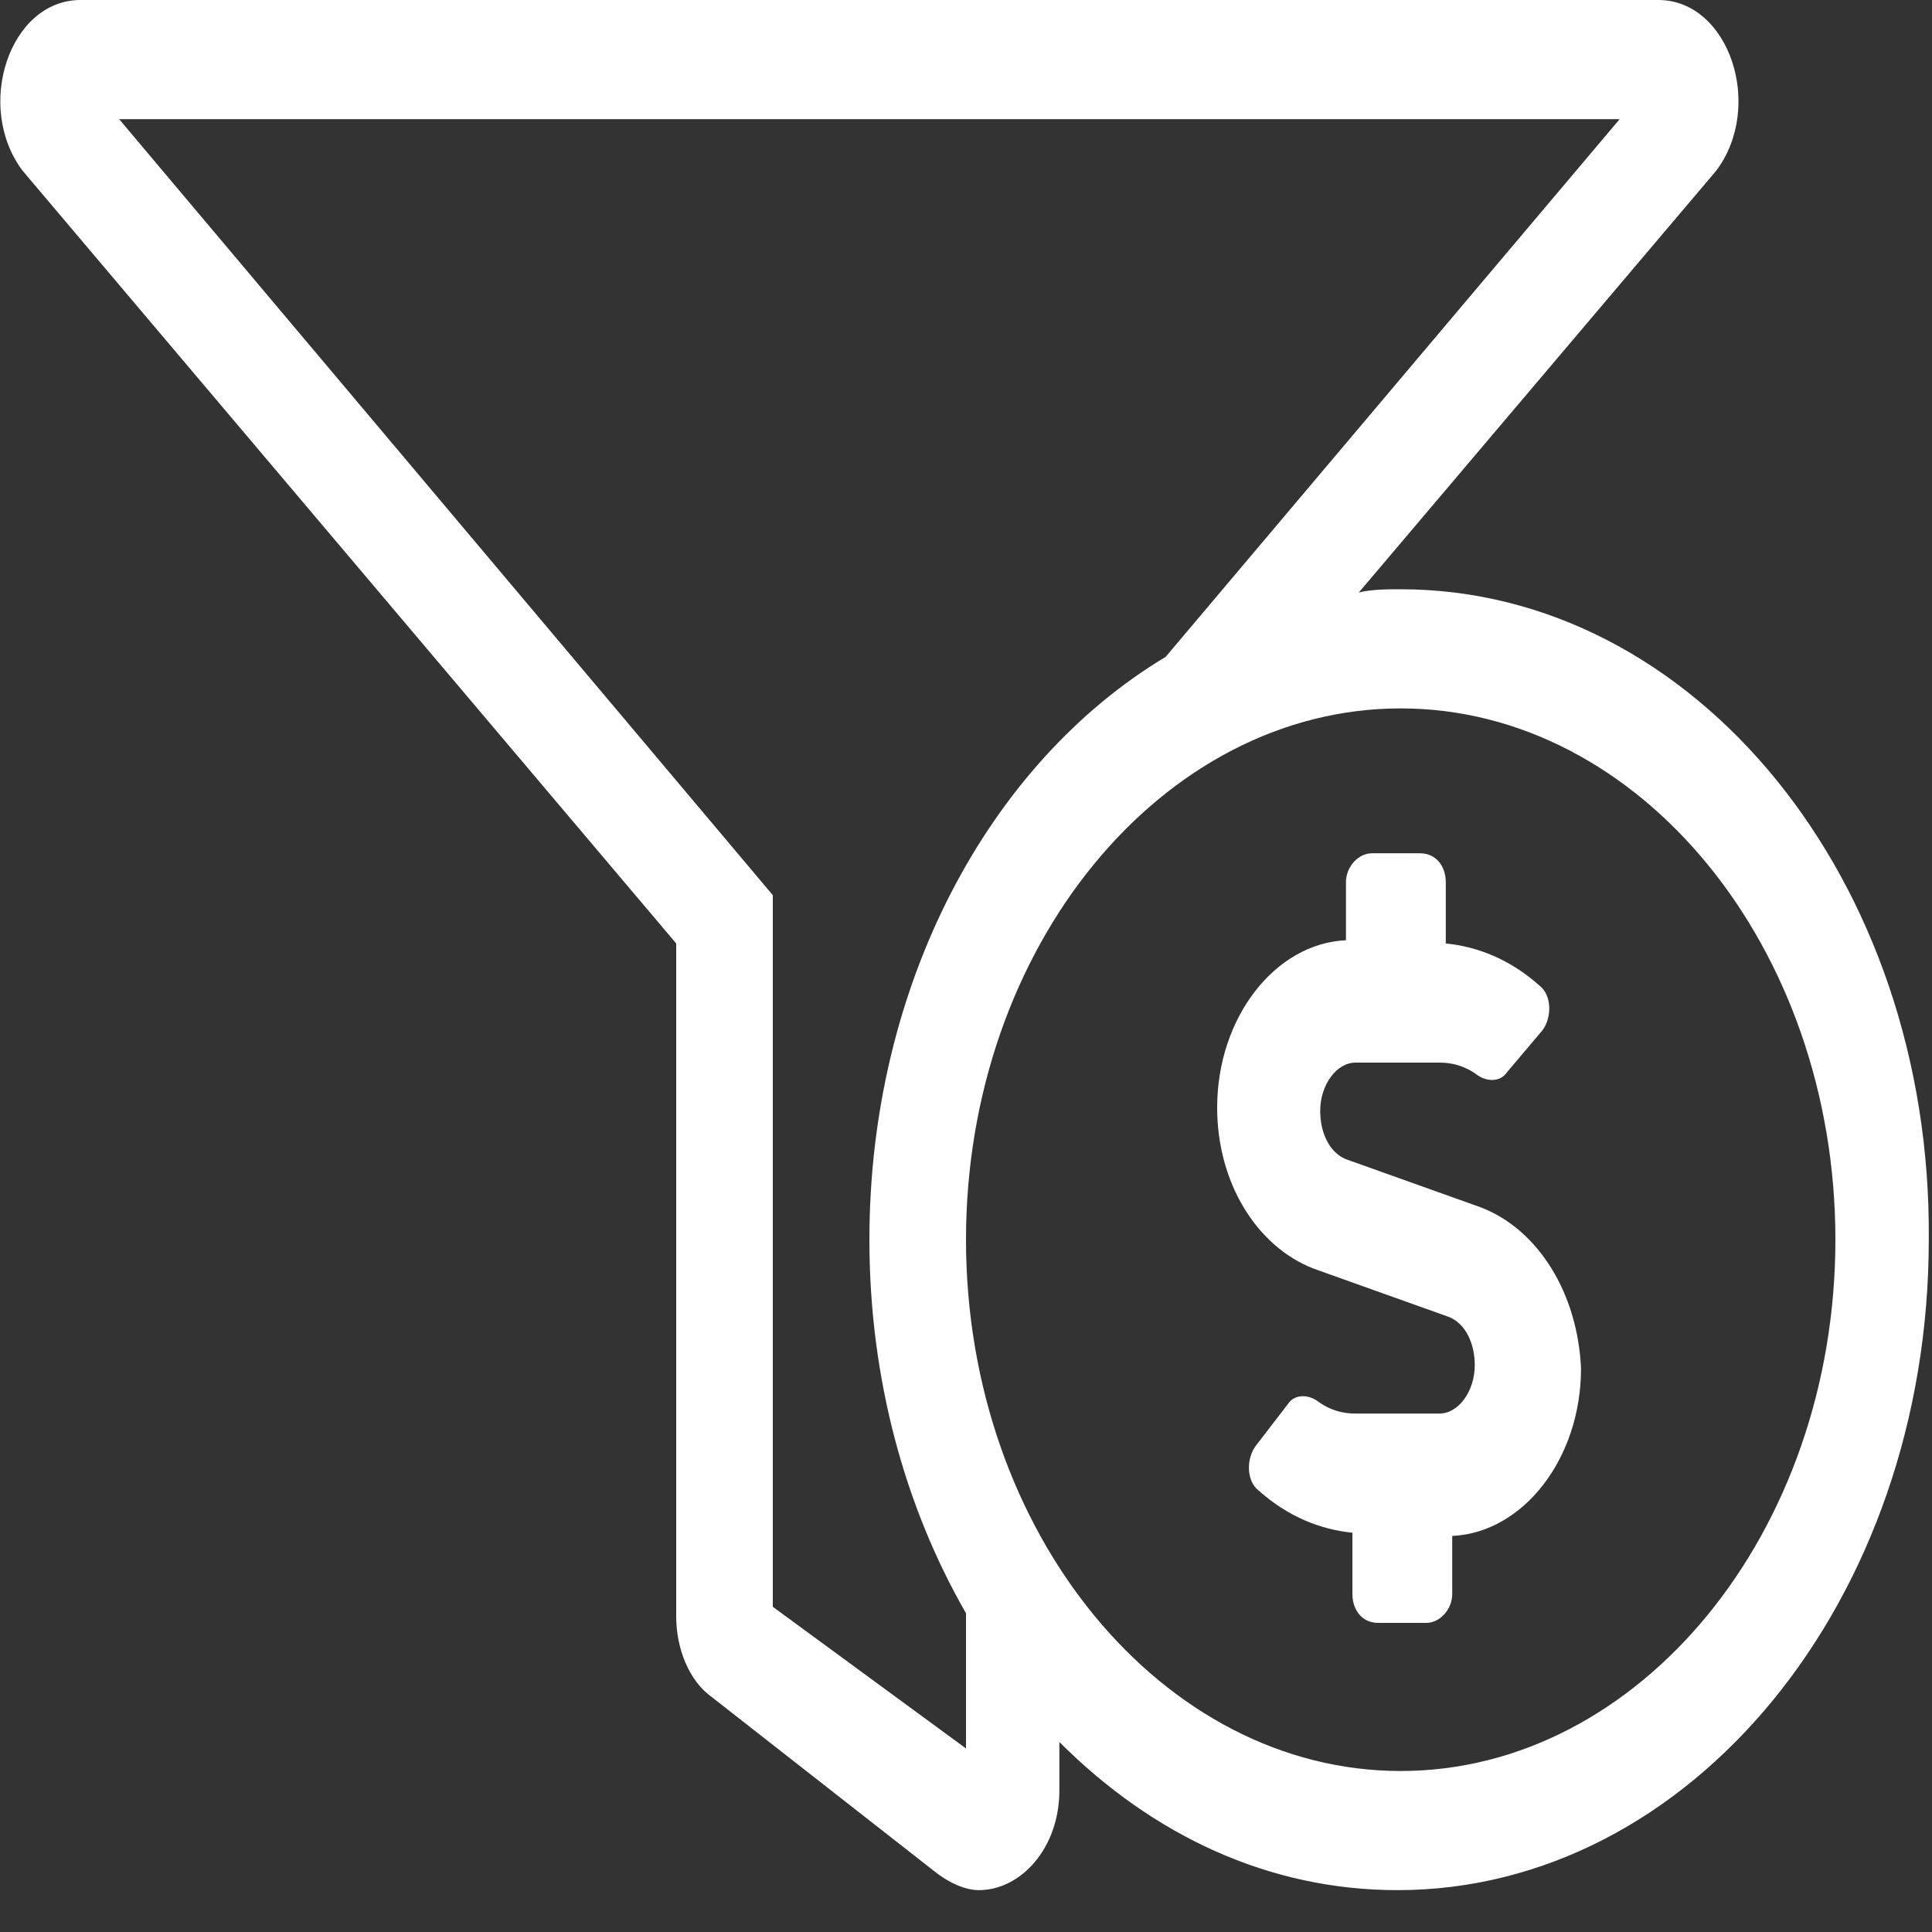
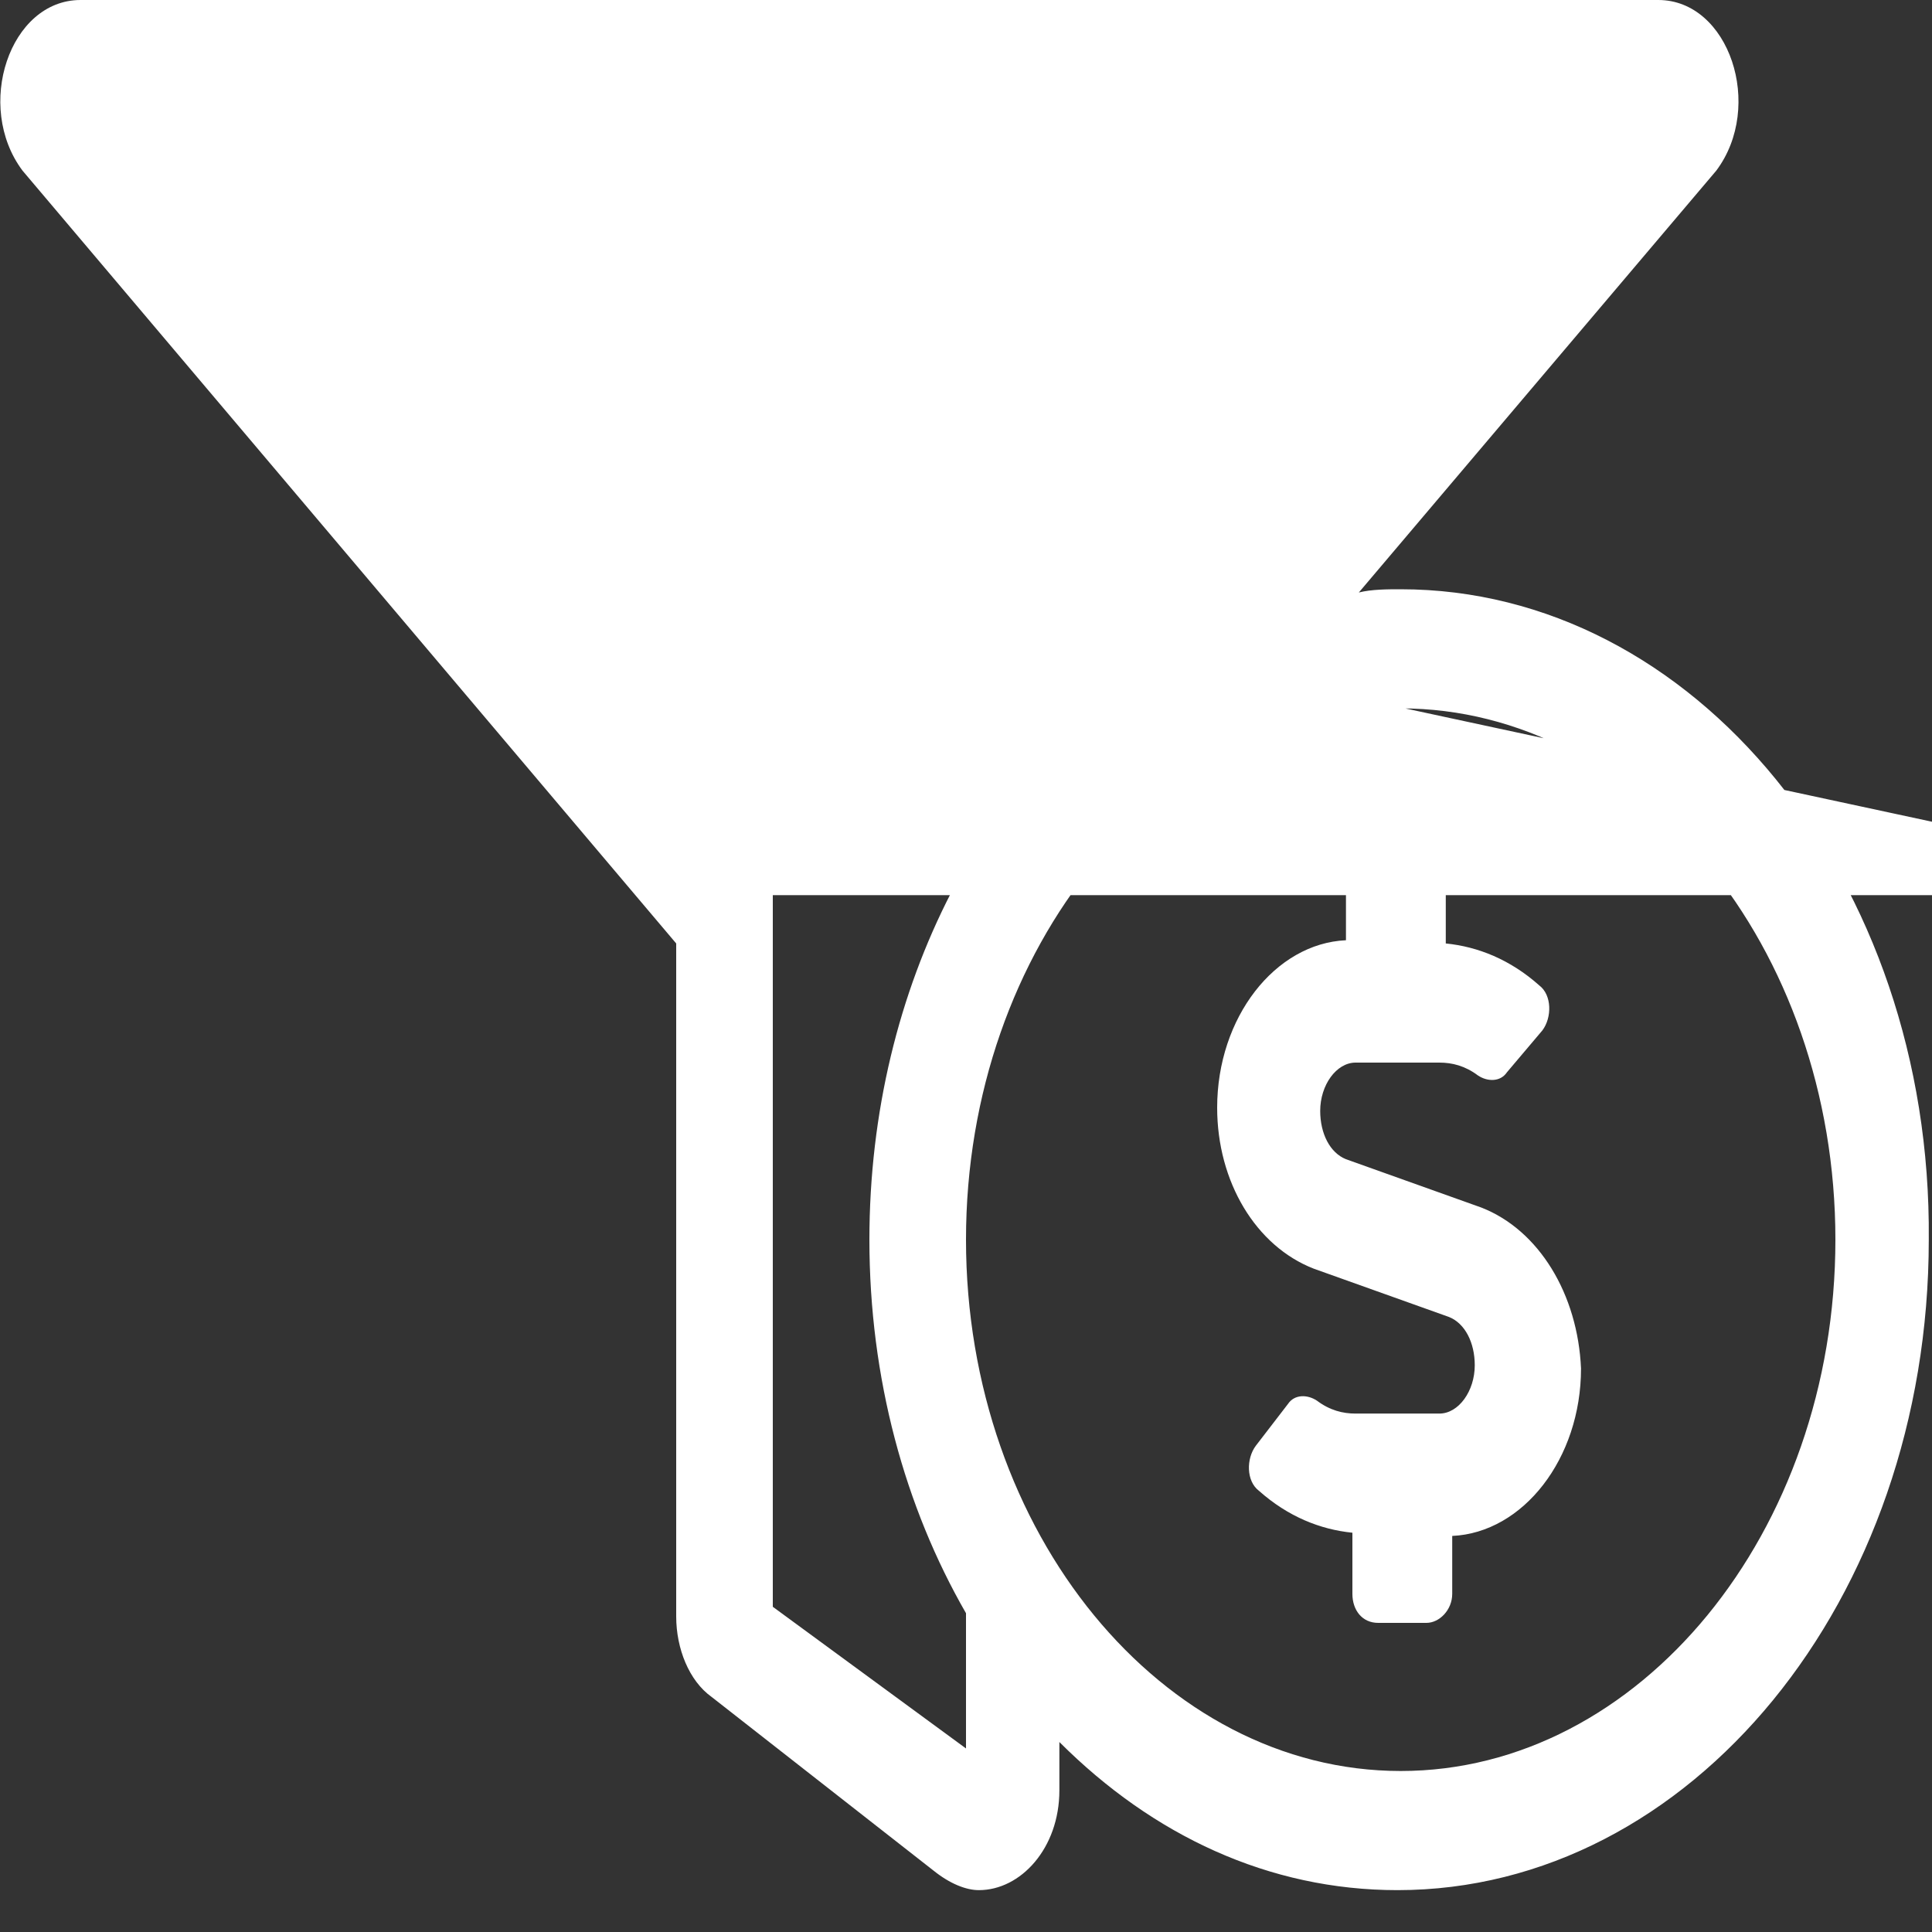
<svg xmlns="http://www.w3.org/2000/svg" version="1.1" id="Layer_1" x="0px" y="0px" viewBox="0 0 60 60" style="enable-background:new 0 0 60 60;" xml:space="preserve">
  <rect x="0" y="0" width="60" height="60" fill="#333333" stroke="none" />
  <style type="text/css">
	.st0{fill:#FFFFFF;}
</style>
-   <path class="st0" d="M43.5,18.3c-0.4,0-0.9,0-1.3,0.1L53.3,5.3C54.8,3.3,53.7,0,51.5,0H2.5C0.3,0-0.8,3.3,0.7,5.3L21,29.3v20.9  c0,1,0.4,2,1.1,2.5l6.9,5.4c0.5,0.4,1,0.6,1.4,0.6c1.3,0,2.5-1.3,2.5-3.1v-1.5c2.9,2.9,6.5,4.6,10.5,4.6c9.1,0,16.5-9,16.5-20.2  C60,27.3,52.6,18.3,43.5,18.3z M30,54.3l-6-4.4l0,0V27.8L3.7,3.7h46.6L36.2,20.4C30.7,23.7,27,30.6,27,38.5c0,4.3,1.1,8.3,3,11.6  V54.3z M43.5,55C36.1,55,30,47.6,30,38.5S36.1,22,43.5,22S57,29.4,57,38.5S50.9,55,43.5,55L43.5,55z M46,37.5L41.8,36  c-0.5-0.2-0.8-0.8-0.8-1.5c0-0.8,0.5-1.5,1.1-1.5h2.6c0.4,0,0.8,0.1,1.2,0.4c0.3,0.2,0.7,0.2,0.9-0.1l1.1-1.3  c0.3-0.4,0.3-1.1-0.1-1.4c-0.9-0.8-1.9-1.2-2.9-1.3v-1.9c0-0.5-0.3-0.9-0.8-0.9h-1.5c-0.4,0-0.8,0.4-0.8,0.9v1.8  c-2.2,0.1-4,2.4-4,5.2c0,2.3,1.2,4.3,3,5l4.2,1.5c0.5,0.2,0.8,0.8,0.8,1.5c0,0.8-0.5,1.5-1.1,1.5h-2.6c-0.4,0-0.8-0.1-1.2-0.4  c-0.3-0.2-0.7-0.2-0.9,0.1L39,44.9c-0.3,0.4-0.3,1.1,0.1,1.4c0.9,0.8,1.9,1.2,2.9,1.3v1.9c0,0.5,0.3,0.9,0.8,0.9h1.5  c0.4,0,0.8-0.4,0.8-0.9v-1.8c2.2-0.1,4-2.4,4-5.2C49,40.2,47.8,38.2,46,37.5L46,37.5z" />
+   <path class="st0" d="M43.5,18.3c-0.4,0-0.9,0-1.3,0.1L53.3,5.3C54.8,3.3,53.7,0,51.5,0H2.5C0.3,0-0.8,3.3,0.7,5.3L21,29.3v20.9  c0,1,0.4,2,1.1,2.5l6.9,5.4c0.5,0.4,1,0.6,1.4,0.6c1.3,0,2.5-1.3,2.5-3.1v-1.5c2.9,2.9,6.5,4.6,10.5,4.6c9.1,0,16.5-9,16.5-20.2  C60,27.3,52.6,18.3,43.5,18.3z M30,54.3l-6-4.4l0,0V27.8h46.6L36.2,20.4C30.7,23.7,27,30.6,27,38.5c0,4.3,1.1,8.3,3,11.6  V54.3z M43.5,55C36.1,55,30,47.6,30,38.5S36.1,22,43.5,22S57,29.4,57,38.5S50.9,55,43.5,55L43.5,55z M46,37.5L41.8,36  c-0.5-0.2-0.8-0.8-0.8-1.5c0-0.8,0.5-1.5,1.1-1.5h2.6c0.4,0,0.8,0.1,1.2,0.4c0.3,0.2,0.7,0.2,0.9-0.1l1.1-1.3  c0.3-0.4,0.3-1.1-0.1-1.4c-0.9-0.8-1.9-1.2-2.9-1.3v-1.9c0-0.5-0.3-0.9-0.8-0.9h-1.5c-0.4,0-0.8,0.4-0.8,0.9v1.8  c-2.2,0.1-4,2.4-4,5.2c0,2.3,1.2,4.3,3,5l4.2,1.5c0.5,0.2,0.8,0.8,0.8,1.5c0,0.8-0.5,1.5-1.1,1.5h-2.6c-0.4,0-0.8-0.1-1.2-0.4  c-0.3-0.2-0.7-0.2-0.9,0.1L39,44.9c-0.3,0.4-0.3,1.1,0.1,1.4c0.9,0.8,1.9,1.2,2.9,1.3v1.9c0,0.5,0.3,0.9,0.8,0.9h1.5  c0.4,0,0.8-0.4,0.8-0.9v-1.8c2.2-0.1,4-2.4,4-5.2C49,40.2,47.8,38.2,46,37.5L46,37.5z" />
</svg>